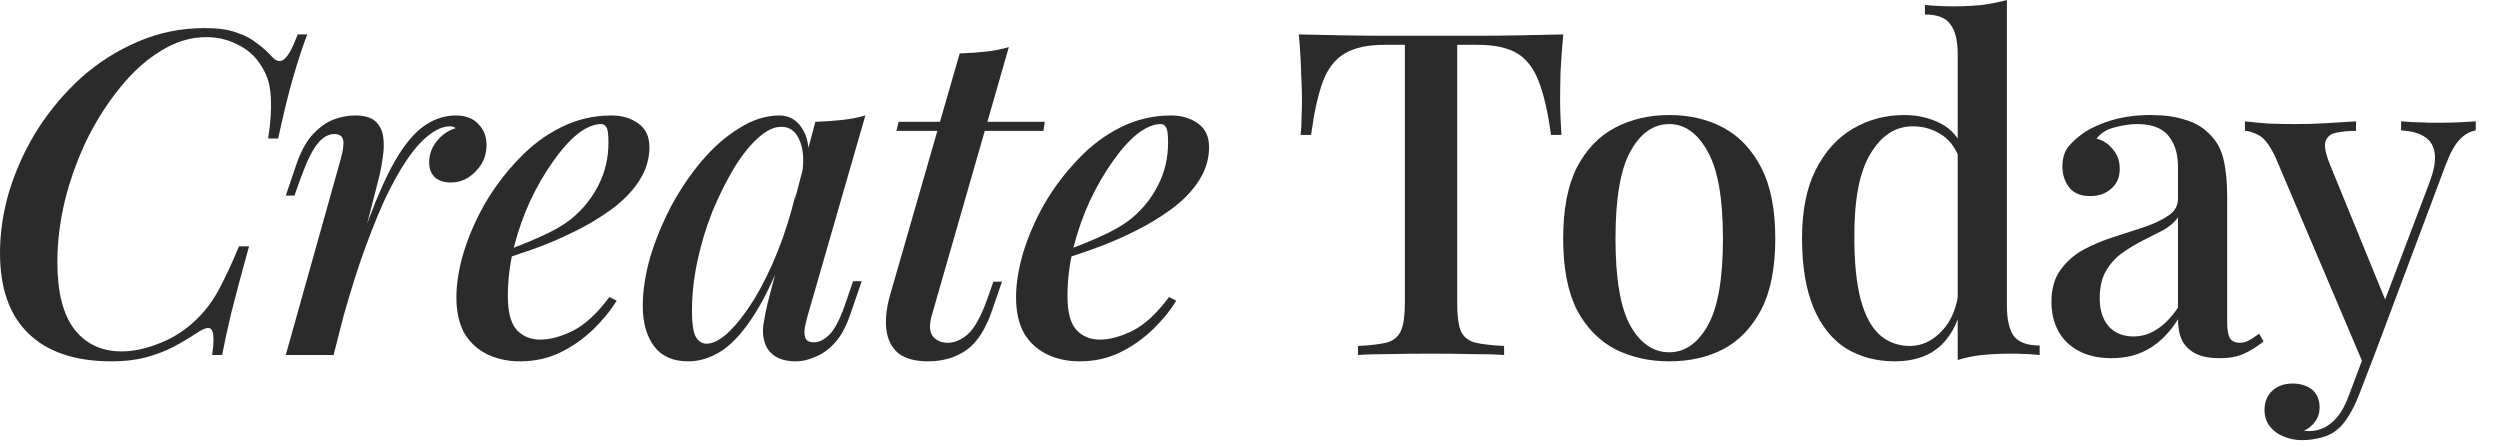
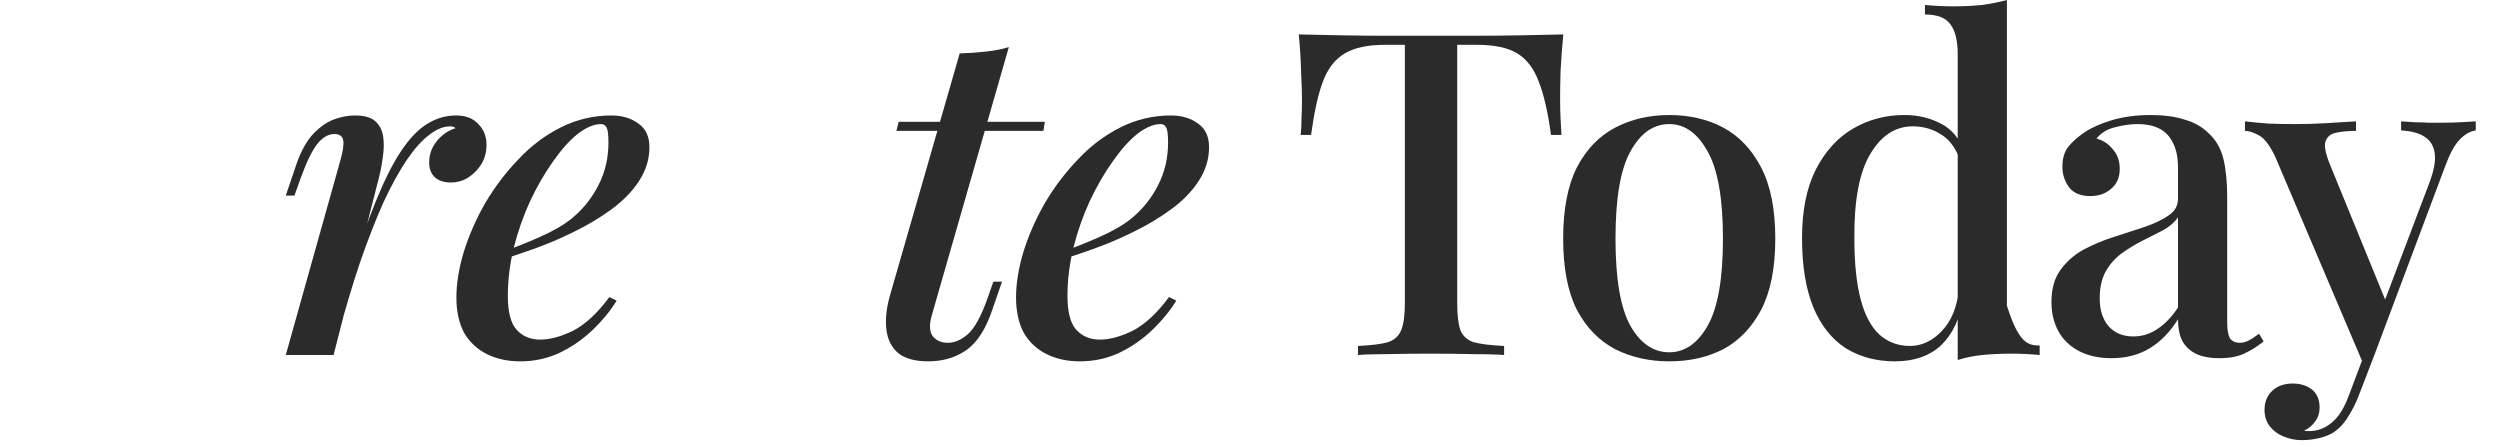
<svg xmlns="http://www.w3.org/2000/svg" fill="none" height="100%" overflow="visible" preserveAspectRatio="none" style="display: block;" viewBox="0 0 95 17" width="100%">
  <g id="Create Today">
-     <path d="M11.677 1.308C11.504 1.755 11.325 2.3 11.14 2.942C10.956 3.573 10.766 4.348 10.57 5.265H10.189C10.281 4.669 10.316 4.164 10.293 3.751C10.281 3.338 10.195 2.983 10.033 2.684C9.814 2.26 9.509 1.944 9.117 1.738C8.724 1.52 8.298 1.411 7.836 1.411C7.248 1.411 6.677 1.583 6.124 1.927C5.57 2.26 5.057 2.719 4.584 3.304C4.111 3.877 3.69 4.531 3.321 5.265C2.964 5.999 2.681 6.774 2.474 7.588C2.278 8.391 2.18 9.183 2.18 9.963C2.18 11.11 2.399 11.964 2.837 12.527C3.275 13.077 3.869 13.353 4.619 13.353C5.08 13.353 5.576 13.244 6.107 13.026C6.649 12.808 7.121 12.492 7.525 12.079C7.836 11.77 8.102 11.408 8.321 10.995C8.551 10.571 8.805 10.026 9.082 9.361H9.463C9.174 10.405 8.949 11.248 8.788 11.89C8.638 12.521 8.523 13.054 8.442 13.49H8.061C8.096 13.249 8.113 13.054 8.113 12.905C8.113 12.653 8.067 12.509 7.975 12.475C7.883 12.441 7.738 12.486 7.542 12.613C7.231 12.819 6.914 13.008 6.591 13.181C6.28 13.341 5.934 13.473 5.553 13.576C5.172 13.68 4.734 13.731 4.238 13.731C2.866 13.731 1.816 13.381 1.09 12.681C0.363 11.982 0 10.961 0 9.619C0 8.827 0.121 8.03 0.363 7.227C0.617 6.412 0.975 5.638 1.436 4.904C1.909 4.17 2.462 3.516 3.097 2.942C3.742 2.369 4.457 1.916 5.242 1.583C6.037 1.239 6.885 1.067 7.785 1.067C8.28 1.067 8.684 1.124 8.995 1.239C9.307 1.342 9.566 1.48 9.774 1.652C9.993 1.812 10.189 1.99 10.362 2.185C10.524 2.346 10.674 2.363 10.812 2.237C10.962 2.111 11.129 1.801 11.313 1.308H11.677Z" fill="#2B2B2B" />
    <path d="M12.676 13.49H10.859L12.935 6.091C13.039 5.724 13.073 5.466 13.039 5.317C13.004 5.168 12.895 5.093 12.71 5.093C12.479 5.093 12.266 5.214 12.07 5.455C11.874 5.695 11.666 6.114 11.447 6.711L11.188 7.433H10.859L11.292 6.16C11.465 5.69 11.672 5.328 11.914 5.076C12.157 4.824 12.41 4.646 12.676 4.543C12.952 4.439 13.223 4.388 13.489 4.388C13.846 4.388 14.106 4.462 14.267 4.611C14.428 4.761 14.527 4.956 14.561 5.196C14.596 5.437 14.59 5.701 14.544 5.988C14.509 6.263 14.457 6.533 14.388 6.797L12.676 13.49ZM17.104 4.801C16.85 4.801 16.585 4.91 16.308 5.128C16.032 5.334 15.749 5.65 15.461 6.074C15.172 6.498 14.878 7.032 14.578 7.674C14.29 8.317 13.996 9.068 13.696 9.928C13.408 10.777 13.12 11.741 12.831 12.819L13.246 10.582C13.616 9.412 13.961 8.431 14.284 7.64C14.607 6.848 14.924 6.217 15.236 5.747C15.559 5.265 15.887 4.921 16.222 4.715C16.568 4.497 16.937 4.388 17.329 4.388C17.698 4.388 17.981 4.497 18.177 4.715C18.384 4.921 18.488 5.185 18.488 5.506C18.488 5.77 18.425 6.011 18.298 6.229C18.171 6.435 18.004 6.607 17.796 6.745C17.6 6.871 17.375 6.934 17.121 6.934C16.879 6.934 16.683 6.871 16.533 6.745C16.383 6.607 16.308 6.418 16.308 6.177C16.308 5.959 16.355 5.764 16.447 5.592C16.539 5.42 16.66 5.271 16.81 5.145C16.96 5.019 17.127 4.927 17.312 4.87C17.289 4.847 17.26 4.829 17.225 4.818C17.191 4.806 17.15 4.801 17.104 4.801Z" fill="#2B2B2B" />
    <path d="M18.918 9.636C19.506 9.429 20.042 9.217 20.526 8.999C21.022 8.781 21.426 8.546 21.737 8.294C22.164 7.938 22.498 7.519 22.741 7.038C22.994 6.544 23.121 6.005 23.121 5.42C23.121 5.122 23.098 4.933 23.052 4.852C23.006 4.761 22.937 4.715 22.844 4.715C22.568 4.715 22.268 4.841 21.945 5.093C21.634 5.346 21.322 5.695 21.011 6.143C20.699 6.579 20.411 7.078 20.146 7.64C19.892 8.191 19.684 8.781 19.523 9.412C19.373 10.032 19.298 10.645 19.298 11.253C19.298 11.85 19.408 12.274 19.627 12.527C19.857 12.779 20.157 12.905 20.526 12.905C20.907 12.905 21.328 12.79 21.789 12.561C22.25 12.32 22.706 11.896 23.156 11.288L23.433 11.425C23.202 11.804 22.902 12.171 22.533 12.527C22.164 12.882 21.743 13.175 21.27 13.404C20.809 13.622 20.307 13.731 19.765 13.731C19.292 13.731 18.871 13.639 18.502 13.456C18.133 13.272 17.845 13.003 17.637 12.647C17.441 12.28 17.343 11.833 17.343 11.305C17.343 10.777 17.436 10.204 17.62 9.584C17.816 8.953 18.087 8.334 18.433 7.726C18.791 7.118 19.212 6.562 19.696 6.057C20.18 5.541 20.722 5.133 21.322 4.835C21.922 4.537 22.556 4.388 23.225 4.388C23.64 4.388 23.986 4.491 24.263 4.697C24.54 4.893 24.678 5.191 24.678 5.592C24.678 6.051 24.545 6.481 24.28 6.883C24.026 7.273 23.68 7.628 23.242 7.95C22.804 8.271 22.325 8.558 21.806 8.81C21.299 9.062 20.786 9.28 20.267 9.464C19.759 9.647 19.304 9.796 18.9 9.911L18.918 9.636Z" fill="#2B2B2B" />
-     <path d="M26.847 13.06C27.101 13.06 27.383 12.911 27.695 12.613C28.006 12.314 28.323 11.907 28.646 11.391C28.969 10.863 29.269 10.255 29.546 9.567C29.823 8.879 30.053 8.145 30.238 7.365L29.926 9.24C29.534 10.33 29.131 11.207 28.715 11.873C28.312 12.527 27.896 13.003 27.47 13.301C27.043 13.588 26.605 13.731 26.155 13.731C25.578 13.731 25.146 13.542 24.858 13.163C24.569 12.773 24.425 12.263 24.425 11.632C24.425 11.058 24.517 10.445 24.702 9.791C24.898 9.137 25.163 8.489 25.498 7.846C25.844 7.204 26.236 6.625 26.674 6.108C27.112 5.592 27.585 5.179 28.093 4.87C28.6 4.548 29.108 4.388 29.615 4.388C30.007 4.388 30.307 4.571 30.515 4.938C30.734 5.294 30.785 5.816 30.67 6.504L30.48 6.607C30.561 6.068 30.526 5.638 30.376 5.317C30.238 4.984 30.007 4.818 29.684 4.818C29.407 4.818 29.113 4.961 28.802 5.248C28.491 5.523 28.185 5.908 27.885 6.401C27.597 6.883 27.326 7.428 27.072 8.036C26.83 8.644 26.64 9.275 26.501 9.928C26.363 10.571 26.294 11.202 26.294 11.821C26.294 12.28 26.34 12.601 26.432 12.785C26.536 12.968 26.674 13.06 26.847 13.06ZM30.982 4.629C31.328 4.617 31.662 4.594 31.985 4.56C32.308 4.525 32.608 4.468 32.884 4.388L30.687 12.01C30.653 12.137 30.618 12.28 30.584 12.441C30.561 12.59 30.566 12.722 30.601 12.836C30.647 12.951 30.757 13.008 30.93 13.008C31.137 13.008 31.345 12.899 31.552 12.681C31.76 12.452 31.968 12.022 32.175 11.391L32.417 10.685H32.746L32.313 11.942C32.152 12.412 31.956 12.773 31.725 13.026C31.495 13.278 31.247 13.456 30.982 13.559C30.728 13.674 30.48 13.731 30.238 13.731C29.73 13.731 29.373 13.57 29.165 13.249C29.015 12.997 28.963 12.693 29.009 12.337C29.067 11.97 29.148 11.592 29.252 11.202L30.982 4.629Z" fill="#2B2B2B" />
    <path d="M39.703 4.629L39.651 4.973H34.063L34.15 4.629H39.703ZM35.395 12.028C35.303 12.383 35.326 12.641 35.465 12.802C35.603 12.951 35.788 13.026 36.018 13.026C36.272 13.026 36.526 12.917 36.779 12.699C37.033 12.469 37.275 12.033 37.506 11.391L37.748 10.703H38.077L37.714 11.752C37.471 12.486 37.143 13.003 36.727 13.301C36.312 13.588 35.828 13.731 35.274 13.731C34.779 13.731 34.398 13.628 34.133 13.421C33.879 13.203 33.729 12.905 33.683 12.527C33.637 12.137 33.683 11.701 33.821 11.219L36.468 2.03C36.814 2.019 37.143 1.996 37.454 1.962C37.777 1.927 38.071 1.87 38.336 1.79L35.395 12.028Z" fill="#2B2B2B" />
    <path d="M40.184 9.636C40.772 9.429 41.308 9.217 41.793 8.999C42.288 8.781 42.692 8.546 43.004 8.294C43.43 7.938 43.765 7.519 44.007 7.038C44.261 6.544 44.387 6.005 44.387 5.42C44.387 5.122 44.364 4.933 44.318 4.852C44.272 4.761 44.203 4.715 44.111 4.715C43.834 4.715 43.534 4.841 43.211 5.093C42.9 5.346 42.588 5.695 42.277 6.143C41.966 6.579 41.677 7.078 41.412 7.64C41.158 8.191 40.951 8.781 40.789 9.412C40.639 10.032 40.564 10.645 40.564 11.253C40.564 11.85 40.674 12.274 40.893 12.527C41.124 12.779 41.423 12.905 41.793 12.905C42.173 12.905 42.594 12.79 43.055 12.561C43.517 12.32 43.972 11.896 44.422 11.288L44.699 11.425C44.468 11.804 44.168 12.171 43.799 12.527C43.43 12.882 43.009 13.175 42.536 13.404C42.075 13.622 41.574 13.731 41.031 13.731C40.559 13.731 40.138 13.639 39.769 13.456C39.4 13.272 39.111 13.003 38.904 12.647C38.708 12.28 38.61 11.833 38.61 11.305C38.61 10.777 38.702 10.204 38.886 9.584C39.082 8.953 39.353 8.334 39.699 7.726C40.057 7.118 40.478 6.562 40.962 6.057C41.447 5.541 41.989 5.133 42.588 4.835C43.188 4.537 43.822 4.388 44.491 4.388C44.906 4.388 45.252 4.491 45.529 4.697C45.806 4.893 45.944 5.191 45.944 5.592C45.944 6.051 45.812 6.481 45.546 6.883C45.293 7.273 44.947 7.628 44.508 7.95C44.07 8.271 43.592 8.558 43.073 8.81C42.565 9.062 42.052 9.28 41.533 9.464C41.026 9.647 40.57 9.796 40.166 9.911L40.184 9.636Z" fill="#2B2B2B" />
    <path d="M59.405 1.308C59.359 1.79 59.324 2.26 59.301 2.719C59.289 3.166 59.284 3.51 59.284 3.751C59.284 4.015 59.289 4.267 59.301 4.508C59.313 4.749 59.324 4.956 59.336 5.128H58.938C58.822 4.267 58.667 3.591 58.471 3.097C58.286 2.604 58.015 2.248 57.658 2.03C57.3 1.812 56.787 1.703 56.118 1.703H55.374V11.511C55.374 11.97 55.414 12.314 55.495 12.544C55.587 12.773 55.761 12.928 56.014 13.008C56.279 13.077 56.66 13.123 57.156 13.146V13.49C56.833 13.467 56.418 13.456 55.91 13.456C55.403 13.444 54.884 13.439 54.353 13.439C53.8 13.439 53.275 13.444 52.779 13.456C52.295 13.456 51.903 13.467 51.603 13.49V13.146C52.099 13.123 52.474 13.077 52.727 13.008C52.981 12.928 53.154 12.773 53.246 12.544C53.339 12.314 53.385 11.97 53.385 11.511V1.703H52.624C51.978 1.703 51.47 1.812 51.101 2.03C50.732 2.248 50.456 2.604 50.271 3.097C50.086 3.591 49.937 4.267 49.821 5.128H49.423C49.446 4.956 49.458 4.749 49.458 4.508C49.469 4.267 49.475 4.015 49.475 3.751C49.475 3.51 49.464 3.166 49.441 2.719C49.429 2.26 49.4 1.79 49.354 1.308C49.85 1.319 50.392 1.331 50.98 1.342C51.568 1.354 52.162 1.359 52.762 1.359C53.362 1.359 53.904 1.359 54.388 1.359C54.873 1.359 55.409 1.359 55.997 1.359C56.585 1.359 57.179 1.354 57.779 1.342C58.378 1.331 58.92 1.319 59.405 1.308Z" fill="#2B2B2B" />
    <path d="M63.431 4.371C64.203 4.371 64.89 4.531 65.489 4.852C66.089 5.174 66.568 5.678 66.925 6.367C67.283 7.055 67.461 7.955 67.461 9.068C67.461 10.181 67.283 11.081 66.925 11.77C66.568 12.446 66.089 12.945 65.489 13.267C64.89 13.576 64.203 13.731 63.431 13.731C62.67 13.731 61.983 13.576 61.372 13.267C60.761 12.945 60.277 12.446 59.919 11.77C59.573 11.081 59.4 10.181 59.4 9.068C59.4 7.955 59.573 7.055 59.919 6.367C60.277 5.678 60.761 5.174 61.372 4.852C61.983 4.531 62.67 4.371 63.431 4.371ZM63.431 4.715C62.831 4.715 62.341 5.059 61.96 5.747C61.58 6.424 61.389 7.531 61.389 9.068C61.389 10.605 61.58 11.712 61.96 12.389C62.341 13.054 62.831 13.387 63.431 13.387C64.019 13.387 64.503 13.054 64.884 12.389C65.276 11.712 65.472 10.605 65.472 9.068C65.472 7.531 65.276 6.424 64.884 5.747C64.503 5.059 64.019 4.715 63.431 4.715Z" fill="#2B2B2B" />
-     <path d="M76.262 0V11.615C76.262 12.131 76.348 12.515 76.521 12.768C76.706 13.008 77.034 13.129 77.507 13.129V13.49C77.15 13.456 76.792 13.439 76.435 13.439C76.043 13.439 75.673 13.456 75.328 13.49C74.993 13.525 74.682 13.588 74.393 13.68V2.065C74.393 1.549 74.301 1.17 74.117 0.929C73.944 0.677 73.621 0.551 73.148 0.551V0.189C73.517 0.224 73.874 0.241 74.22 0.241C74.601 0.241 74.964 0.224 75.31 0.189C75.656 0.143 75.973 0.08 76.262 0ZM72.369 4.371C72.877 4.371 73.338 4.48 73.753 4.697C74.18 4.915 74.48 5.283 74.653 5.799L74.445 5.988C74.284 5.575 74.047 5.277 73.736 5.093C73.425 4.898 73.073 4.801 72.681 4.801C72.023 4.801 71.487 5.151 71.072 5.85C70.657 6.539 70.455 7.605 70.466 9.051C70.466 10.003 70.547 10.783 70.709 11.391C70.87 11.988 71.106 12.429 71.418 12.716C71.741 13.003 72.127 13.146 72.577 13.146C73.027 13.146 73.43 12.957 73.788 12.578C74.157 12.2 74.376 11.655 74.445 10.944L74.601 11.305C74.486 12.085 74.209 12.687 73.77 13.112C73.332 13.525 72.744 13.731 72.006 13.731C71.303 13.731 70.68 13.565 70.138 13.232C69.607 12.888 69.198 12.372 68.909 11.684C68.621 10.984 68.477 10.106 68.477 9.051C68.477 8.007 68.65 7.141 68.996 6.453C69.353 5.753 69.826 5.231 70.415 4.887C71.003 4.543 71.654 4.371 72.369 4.371Z" fill="#2B2B2B" />
+     <path d="M76.262 0V11.615C76.706 13.008 77.034 13.129 77.507 13.129V13.49C77.15 13.456 76.792 13.439 76.435 13.439C76.043 13.439 75.673 13.456 75.328 13.49C74.993 13.525 74.682 13.588 74.393 13.68V2.065C74.393 1.549 74.301 1.17 74.117 0.929C73.944 0.677 73.621 0.551 73.148 0.551V0.189C73.517 0.224 73.874 0.241 74.22 0.241C74.601 0.241 74.964 0.224 75.31 0.189C75.656 0.143 75.973 0.08 76.262 0ZM72.369 4.371C72.877 4.371 73.338 4.48 73.753 4.697C74.18 4.915 74.48 5.283 74.653 5.799L74.445 5.988C74.284 5.575 74.047 5.277 73.736 5.093C73.425 4.898 73.073 4.801 72.681 4.801C72.023 4.801 71.487 5.151 71.072 5.85C70.657 6.539 70.455 7.605 70.466 9.051C70.466 10.003 70.547 10.783 70.709 11.391C70.87 11.988 71.106 12.429 71.418 12.716C71.741 13.003 72.127 13.146 72.577 13.146C73.027 13.146 73.43 12.957 73.788 12.578C74.157 12.2 74.376 11.655 74.445 10.944L74.601 11.305C74.486 12.085 74.209 12.687 73.77 13.112C73.332 13.525 72.744 13.731 72.006 13.731C71.303 13.731 70.68 13.565 70.138 13.232C69.607 12.888 69.198 12.372 68.909 11.684C68.621 10.984 68.477 10.106 68.477 9.051C68.477 8.007 68.65 7.141 68.996 6.453C69.353 5.753 69.826 5.231 70.415 4.887C71.003 4.543 71.654 4.371 72.369 4.371Z" fill="#2B2B2B" />
    <path d="M80.239 13.611C79.754 13.611 79.339 13.519 78.993 13.335C78.647 13.152 78.388 12.899 78.215 12.578C78.042 12.257 77.955 11.89 77.955 11.477C77.955 10.972 78.071 10.565 78.301 10.255C78.532 9.934 78.826 9.676 79.184 9.481C79.553 9.286 79.939 9.125 80.343 8.999C80.758 8.862 81.144 8.735 81.502 8.621C81.871 8.494 82.171 8.351 82.401 8.191C82.643 8.03 82.764 7.818 82.764 7.554V6.384C82.764 5.971 82.695 5.644 82.557 5.403C82.43 5.151 82.251 4.973 82.021 4.87C81.802 4.766 81.536 4.715 81.225 4.715C80.96 4.715 80.677 4.755 80.377 4.835C80.077 4.904 79.841 5.047 79.668 5.265C79.922 5.334 80.129 5.472 80.291 5.678C80.464 5.873 80.55 6.12 80.55 6.418C80.55 6.739 80.441 6.992 80.222 7.175C80.014 7.359 79.749 7.451 79.426 7.451C79.068 7.451 78.803 7.342 78.63 7.124C78.457 6.894 78.371 6.63 78.371 6.332C78.371 6.022 78.445 5.77 78.596 5.575C78.757 5.38 78.965 5.196 79.218 5.024C79.495 4.841 79.847 4.686 80.273 4.56C80.712 4.434 81.196 4.371 81.727 4.371C82.222 4.371 82.649 4.428 83.007 4.543C83.376 4.646 83.681 4.818 83.924 5.059C84.212 5.323 84.402 5.655 84.494 6.057C84.587 6.447 84.633 6.923 84.633 7.485V12.234C84.633 12.521 84.667 12.727 84.737 12.854C84.817 12.968 84.944 13.026 85.117 13.026C85.233 13.026 85.342 12.997 85.446 12.94C85.561 12.882 85.694 12.796 85.844 12.681L86.017 12.974C85.775 13.169 85.527 13.324 85.273 13.439C85.031 13.553 84.719 13.611 84.339 13.611C83.97 13.611 83.67 13.553 83.439 13.439C83.209 13.324 83.035 13.158 82.92 12.94C82.816 12.722 82.764 12.452 82.764 12.131C82.465 12.613 82.107 12.98 81.692 13.232C81.277 13.485 80.792 13.611 80.239 13.611ZM81.069 12.785C81.392 12.785 81.692 12.693 81.969 12.509C82.257 12.326 82.522 12.051 82.764 11.684V8.259C82.638 8.443 82.453 8.603 82.211 8.741C81.969 8.867 81.709 8.999 81.433 9.137C81.156 9.275 80.891 9.435 80.637 9.619C80.395 9.791 80.193 10.014 80.031 10.29C79.87 10.565 79.789 10.915 79.789 11.339C79.789 11.787 79.904 12.142 80.135 12.406C80.366 12.659 80.677 12.785 81.069 12.785Z" fill="#2B2B2B" />
    <path d="M94.079 4.611V4.956C93.86 4.99 93.658 5.105 93.473 5.3C93.289 5.483 93.11 5.804 92.937 6.263L90.239 13.456L89.823 13.869L86.45 5.936C86.231 5.489 86.017 5.219 85.81 5.128C85.614 5.024 85.447 4.973 85.308 4.973V4.611C85.597 4.646 85.902 4.675 86.225 4.697C86.548 4.709 86.882 4.715 87.228 4.715C87.621 4.715 88.013 4.703 88.405 4.68C88.808 4.657 89.183 4.634 89.529 4.611V4.973C89.252 4.973 89.004 4.996 88.785 5.042C88.578 5.076 88.439 5.185 88.37 5.369C88.312 5.541 88.37 5.839 88.543 6.263L90.688 11.511L90.567 11.563L92.314 6.952C92.487 6.493 92.557 6.126 92.522 5.85C92.487 5.564 92.366 5.351 92.159 5.214C91.951 5.065 91.645 4.979 91.242 4.956V4.611C91.438 4.623 91.617 4.634 91.778 4.646C91.951 4.646 92.118 4.652 92.28 4.663C92.441 4.663 92.603 4.663 92.764 4.663C93.018 4.663 93.254 4.657 93.473 4.646C93.704 4.634 93.906 4.623 94.079 4.611ZM90.239 13.456L89.616 15.073C89.5 15.36 89.379 15.601 89.252 15.796C89.137 15.991 89.01 16.152 88.872 16.278C88.699 16.438 88.486 16.553 88.232 16.622C87.978 16.691 87.724 16.725 87.471 16.725C87.228 16.725 86.998 16.679 86.779 16.587C86.571 16.507 86.398 16.381 86.26 16.209C86.121 16.037 86.052 15.825 86.052 15.572C86.052 15.274 86.15 15.033 86.346 14.85C86.542 14.666 86.802 14.574 87.125 14.574C87.413 14.574 87.655 14.649 87.851 14.798C88.047 14.959 88.145 15.188 88.145 15.486C88.145 15.693 88.088 15.87 87.972 16.02C87.868 16.169 87.73 16.284 87.557 16.364C87.592 16.375 87.626 16.381 87.661 16.381C87.695 16.381 87.724 16.381 87.747 16.381C88.07 16.381 88.359 16.272 88.612 16.054C88.866 15.848 89.079 15.509 89.252 15.039L89.875 13.387L90.239 13.456Z" fill="#2B2B2B" />
  </g>
</svg>